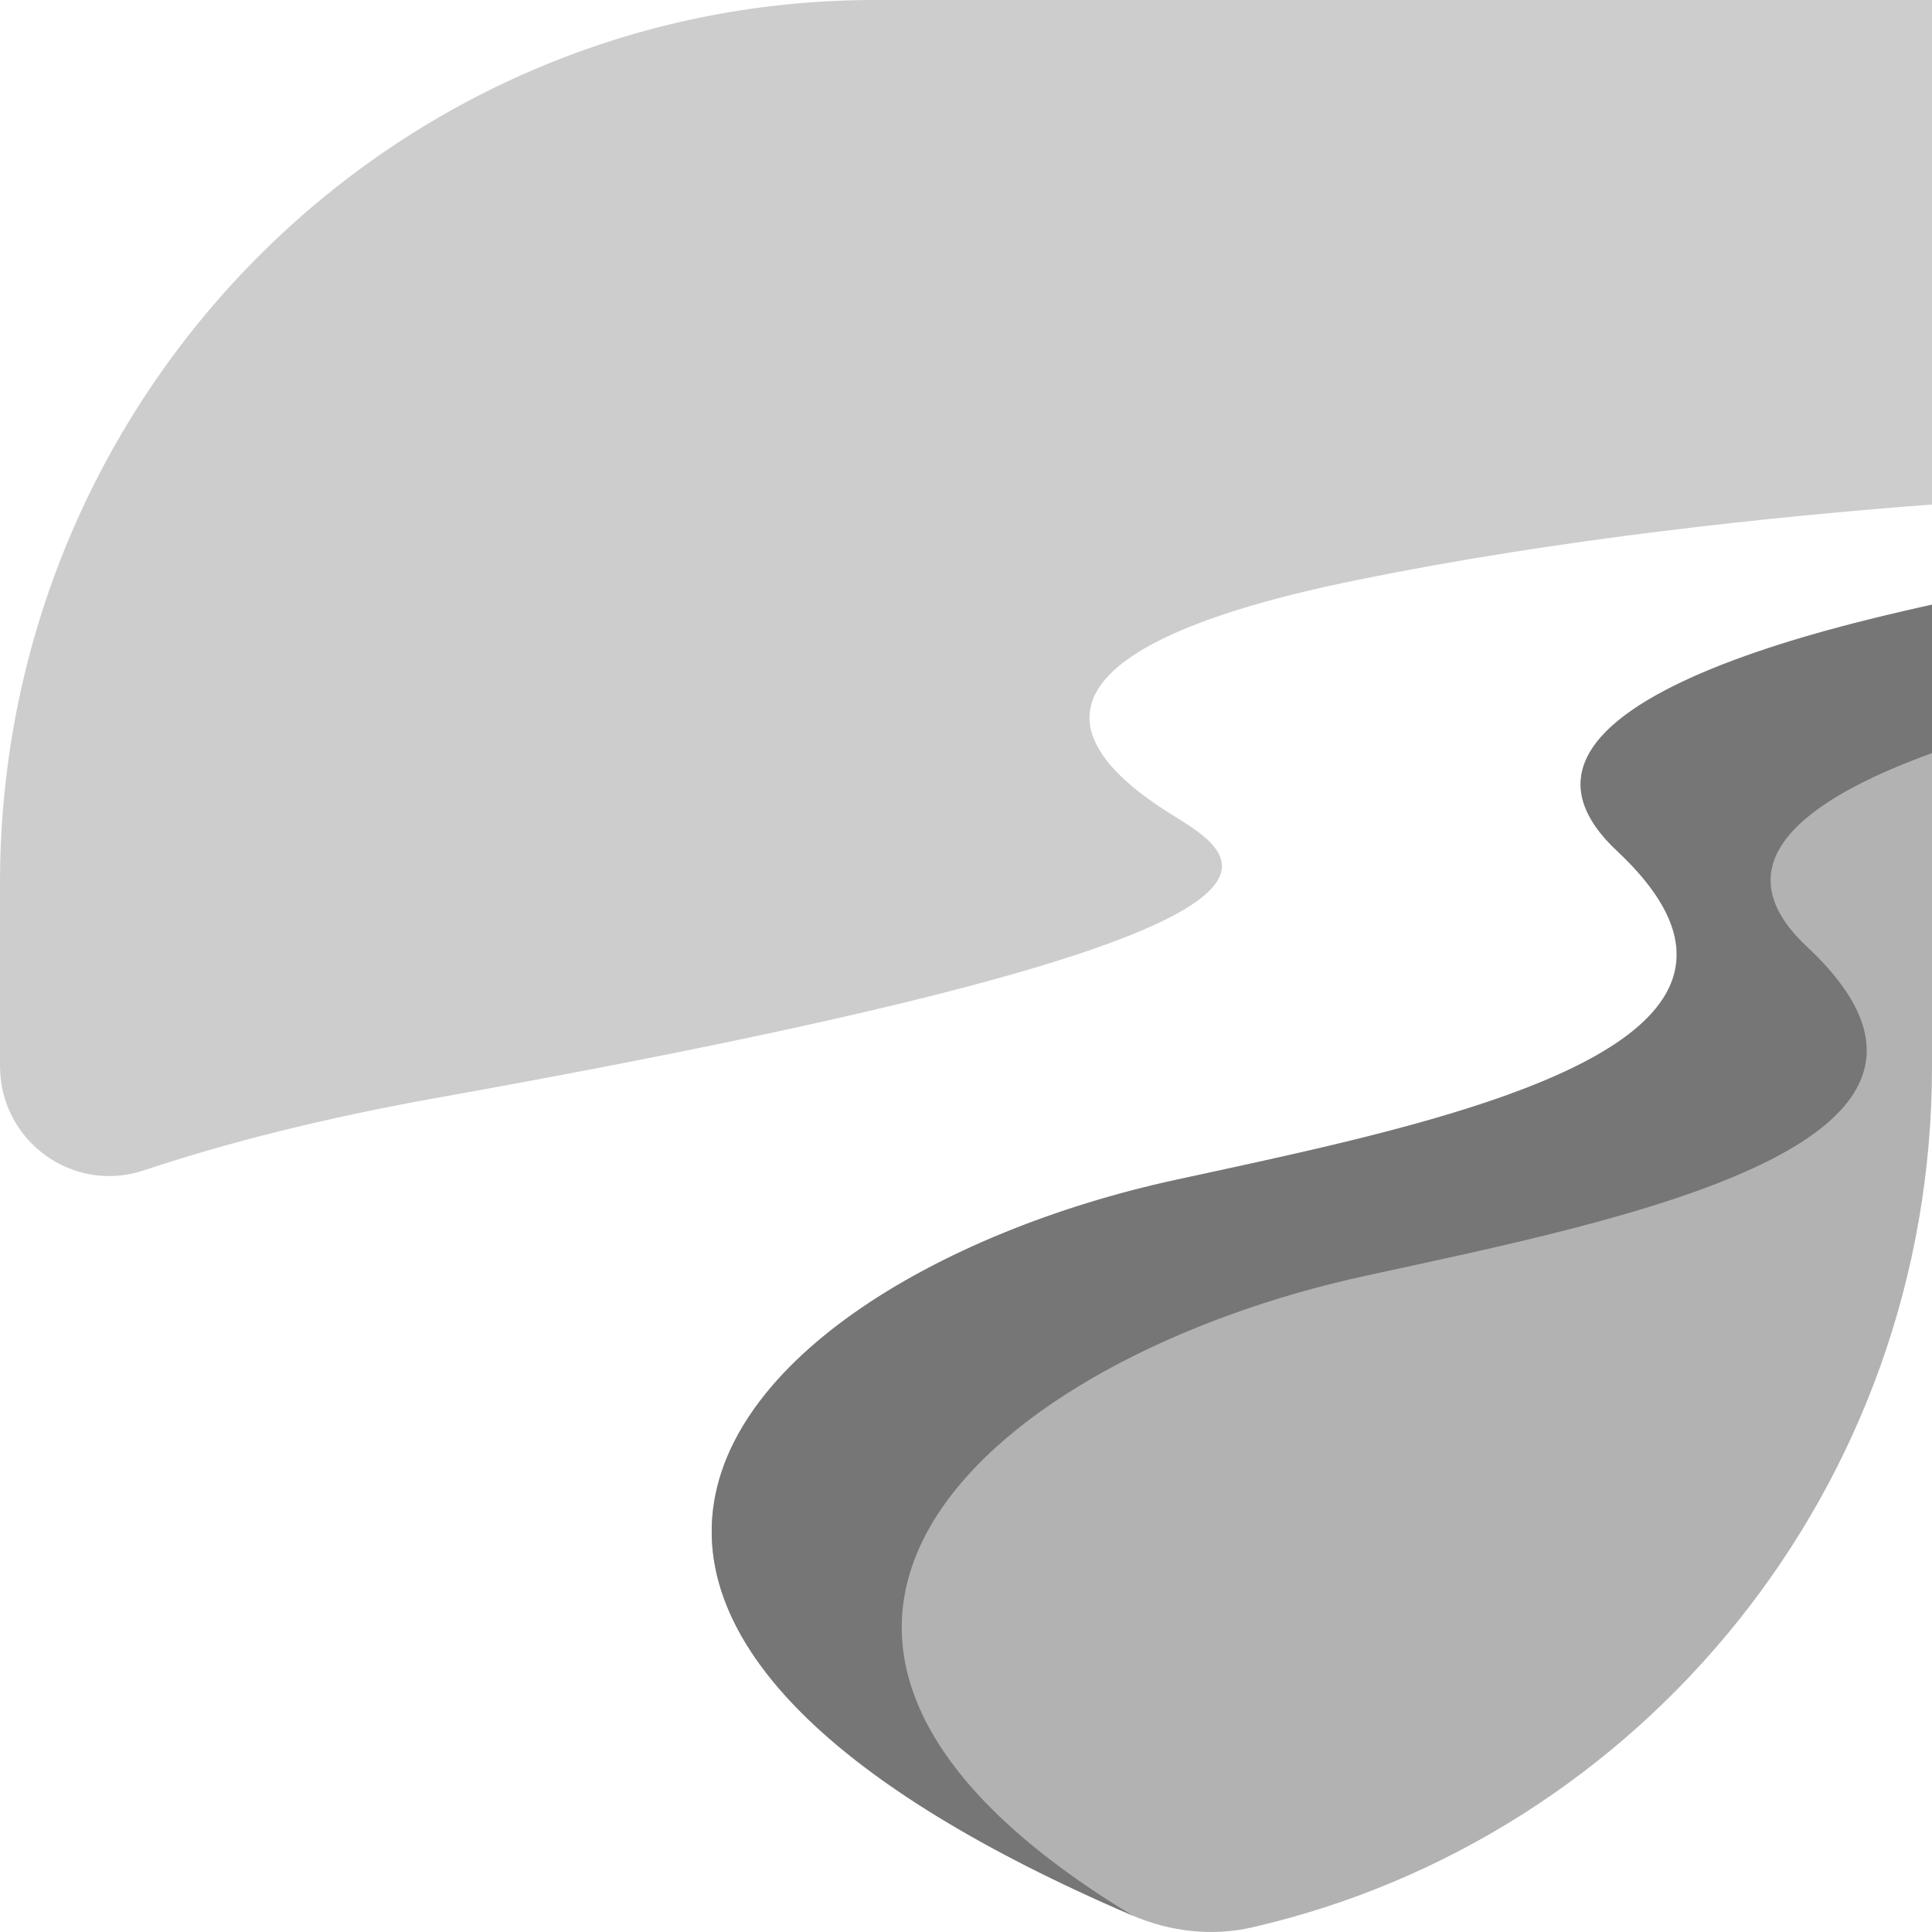
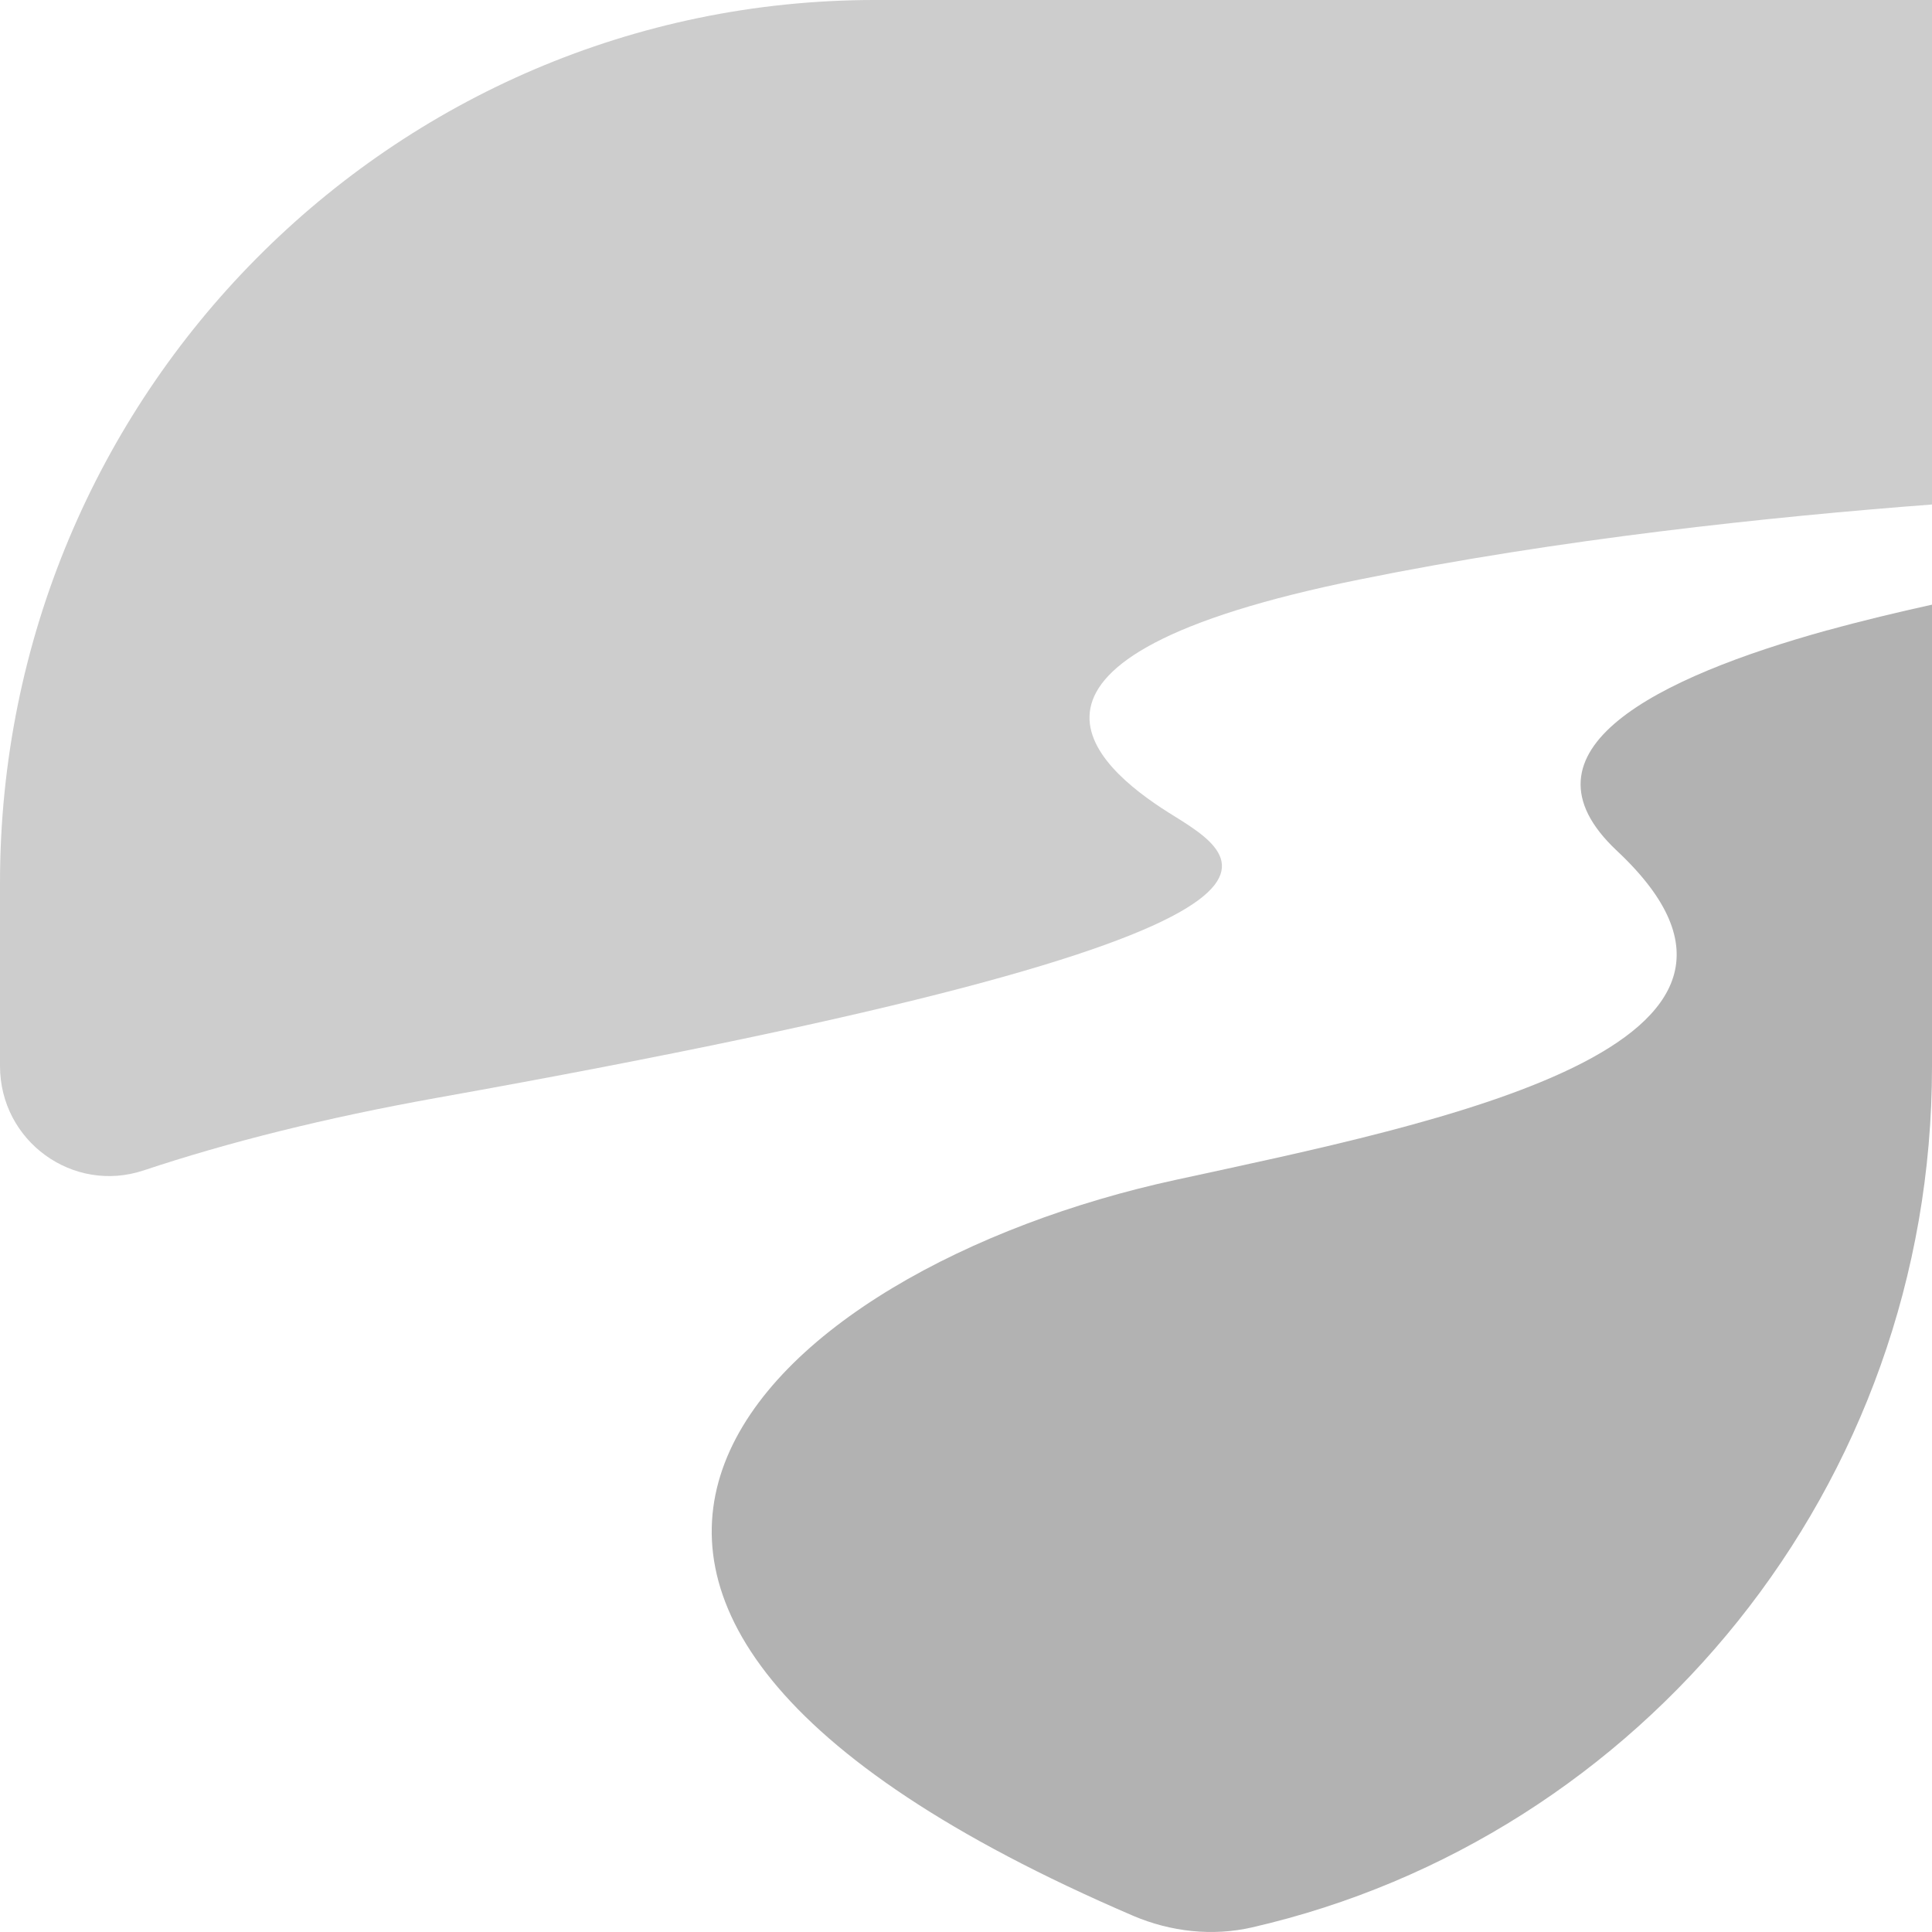
<svg xmlns="http://www.w3.org/2000/svg" width="40" height="40" viewBox="0 0 40 40" fill="none">
  <g clip-path="url(#clip0_551_159)">
    <path d="M23.453 39.661C23.456 39.663 23.46 39.664 23.464 39.666C24.241 39.996 25.103 40.093 25.925 39.904C33.983 38.054 40 30.778 40 22.084V12.519C39.292 12.675 38.557 12.85 37.843 13.048H37.836C34.325 14.021 31.253 15.53 33.479 17.617C37.803 21.67 29.807 23.241 24.351 24.426C15.826 26.272 8.253 33.133 23.453 39.661Z" fill="#B2B2B2" />
    <path d="M0 18.279V22.069C0 23.626 1.509 24.72 2.974 24.232C4.714 23.652 6.727 23.145 9.049 22.729C28.698 19.215 25.689 17.766 24.184 16.817C22.679 15.864 20.082 13.631 28.138 12C32.275 11.159 36.688 10.696 40 10.445V-4.32949e-05H18.115C8.11 -4.32949e-05 0 8.184 0 18.279Z" fill="#CDCDCD" />
-     <path d="M37.843 13.048C38.712 12.797 40 12.519 40 12.519C39.292 12.675 38.557 12.85 37.843 13.048Z" fill="#C4C2C1" />
-     <path d="M23.453 39.661C17.114 36.939 14.736 34.159 14.735 31.709C14.734 28.283 19.381 25.502 24.351 24.426C28.717 23.478 34.711 22.282 34.714 19.765C34.715 19.137 34.343 18.427 33.479 17.617C32.955 17.126 32.724 16.667 32.724 16.239C32.723 14.849 35.151 13.792 37.836 13.048H37.843C38.557 12.85 39.292 12.675 40 12.519V15.592C37.351 16.552 35.574 17.882 37.413 19.602C41.738 23.655 33.741 25.226 28.285 26.411C20.623 28.072 13.728 33.782 23.453 39.661Z" fill="#767676" />
  </g>
  <defs>
    <clipPath id="clip0_551_159">
      <rect width="40" height="40" fill="white" />
    </clipPath>
  </defs>
</svg>